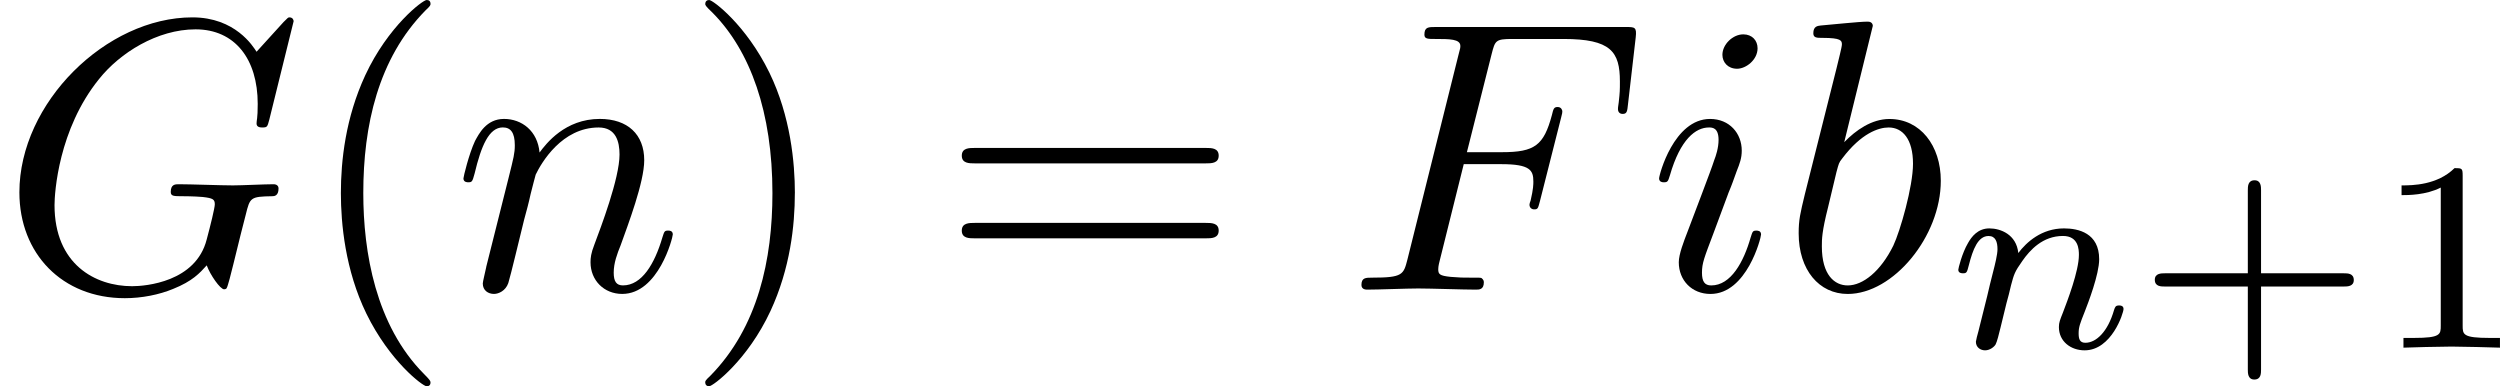
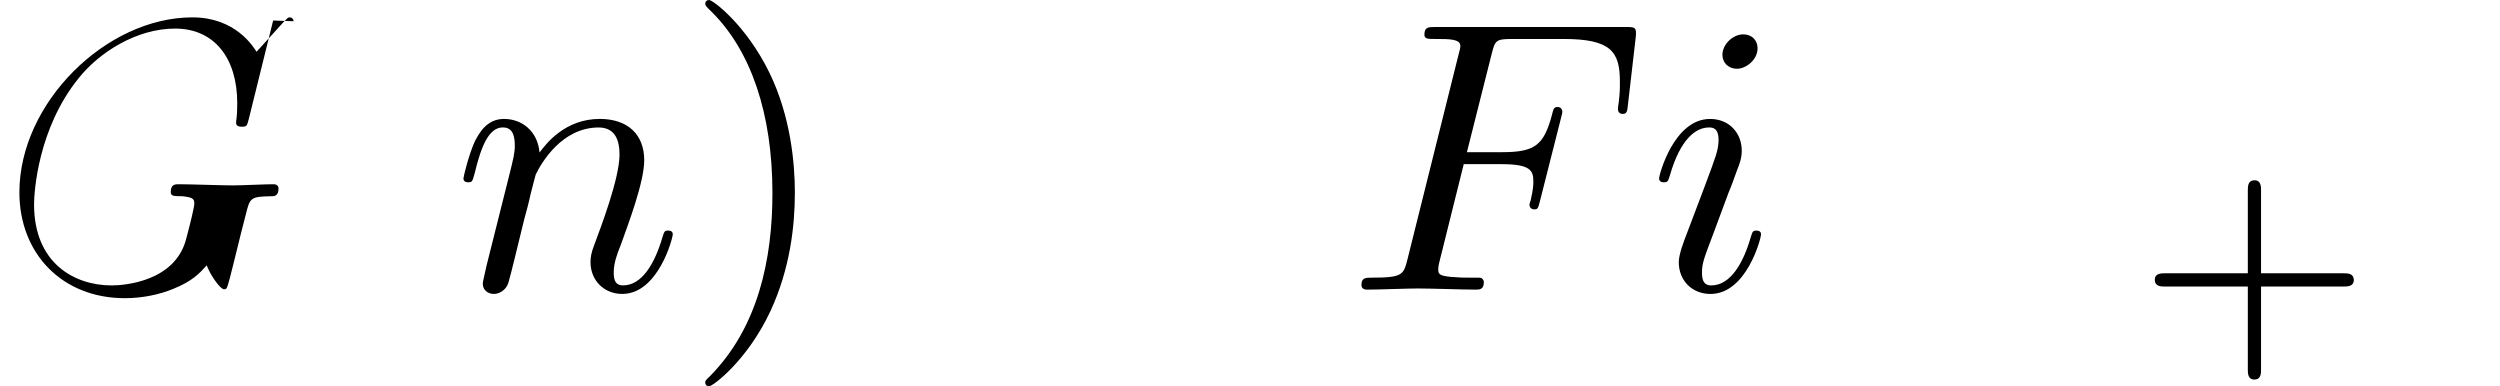
<svg xmlns="http://www.w3.org/2000/svg" xmlns:xlink="http://www.w3.org/1999/xlink" height="12.5pt" version="1.1" viewBox="61.768 55.293 64.479 9.963" width="80.901pt">
  <defs>
    <path d="m3.019 -3.238h0.966c0.747 0 0.827 0.159 0.827 0.448c0 0.07 0 0.189 -0.07 0.488c-0.02 0.05 -0.03 0.09 -0.03 0.11c0 0.08 0.06 0.12 0.12 0.12c0.1 0 0.1 -0.03 0.149 -0.209l0.548 -2.162c0.03 -0.11 0.03 -0.13 0.03 -0.159c0 -0.02 -0.02 -0.11 -0.12 -0.11s-0.11 0.05 -0.149 0.209c-0.209 0.777 -0.438 0.956 -1.285 0.956h-0.907l0.638 -2.531c0.09 -0.349 0.1 -0.389 0.538 -0.389h1.315c1.225 0 1.455 0.329 1.455 1.096c0 0.229 0 0.269 -0.03 0.538c-0.02 0.13 -0.02 0.149 -0.02 0.179c0 0.05 0.03 0.12 0.12 0.12c0.11 0 0.12 -0.06 0.139 -0.249l0.199 -1.724c0.03 -0.269 -0.02 -0.269 -0.269 -0.269h-4.882c-0.199 0 -0.299 0 -0.299 0.199c0 0.11 0.09 0.11 0.279 0.11c0.369 0 0.648 0 0.648 0.179c0 0.04 0 0.06 -0.05 0.239l-1.315 5.27c-0.1 0.389 -0.12 0.468 -0.907 0.468c-0.169 0 -0.279 0 -0.279 0.189c0 0.12 0.12 0.12 0.149 0.12c0.289 0 1.026 -0.03 1.315 -0.03c0.329 0 1.156 0.03 1.484 0.03c0.09 0 0.209 0 0.209 -0.189c0 -0.08 -0.06 -0.1 -0.06 -0.11c-0.03 -0.01 -0.05 -0.01 -0.279 -0.01c-0.219 0 -0.269 0 -0.518 -0.02c-0.289 -0.03 -0.319 -0.07 -0.319 -0.199c0 -0.02 0 -0.08 0.04 -0.229l0.618 -2.481z" id="g0-70" />
-     <path d="m7.572 -6.924c0 -0.03 -0.02 -0.1 -0.11 -0.1c-0.03 0 -0.04 0.01 -0.149 0.12l-0.697 0.767c-0.09 -0.139 -0.548 -0.887 -1.654 -0.887c-2.222 0 -4.463 2.202 -4.463 4.513c0 1.584 1.106 2.73 2.72 2.73c0.438 0 0.887 -0.09 1.245 -0.239c0.498 -0.199 0.687 -0.408 0.867 -0.608c0.09 0.249 0.349 0.618 0.448 0.618c0.05 0 0.07 -0.03 0.07 -0.04c0.02 -0.02 0.12 -0.399 0.169 -0.608l0.189 -0.767c0.04 -0.169 0.09 -0.339 0.13 -0.508c0.11 -0.448 0.12 -0.468 0.687 -0.478c0.05 0 0.159 -0.01 0.159 -0.199c0 -0.07 -0.05 -0.11 -0.13 -0.11c-0.229 0 -0.817 0.03 -1.046 0.03c-0.309 0 -1.086 -0.03 -1.395 -0.03c-0.09 0 -0.209 0 -0.209 0.199c0 0.11 0.08 0.11 0.299 0.11c0.01 0 0.299 0 0.528 0.02c0.259 0.03 0.309 0.06 0.309 0.189c0 0.09 -0.11 0.538 -0.209 0.907c-0.279 1.096 -1.574 1.205 -1.923 1.205c-0.956 0 -2.002 -0.568 -2.002 -2.092c0 -0.309 0.1 -1.953 1.146 -3.248c0.538 -0.677 1.504 -1.285 2.491 -1.285c1.016 0 1.604 0.767 1.604 1.923c0 0.399 -0.03 0.408 -0.03 0.508s0.11 0.1 0.149 0.1c0.13 0 0.13 -0.02 0.179 -0.199l0.628 -2.54z" id="g0-71" />
-     <path d="m2.381 -6.804c0 -0.01 0 -0.11 -0.13 -0.11c-0.229 0 -0.956 0.08 -1.215 0.1c-0.08 0.01 -0.189 0.02 -0.189 0.199c0 0.12 0.09 0.12 0.239 0.12c0.478 0 0.498 0.07 0.498 0.169c0 0.07 -0.09 0.408 -0.139 0.618l-0.817 3.248c-0.12 0.498 -0.159 0.658 -0.159 1.006c0 0.946 0.528 1.564 1.265 1.564c1.176 0 2.401 -1.484 2.401 -2.919c0 -0.907 -0.528 -1.594 -1.325 -1.594c-0.458 0 -0.867 0.289 -1.166 0.598l0.737 -2.999zm-0.936 3.766c0.06 -0.219 0.06 -0.239 0.149 -0.349c0.488 -0.648 0.936 -0.797 1.196 -0.797c0.359 0 0.628 0.299 0.628 0.936c0 0.588 -0.329 1.734 -0.508 2.112c-0.329 0.667 -0.787 1.026 -1.176 1.026c-0.339 0 -0.667 -0.269 -0.667 -1.006c0 -0.189 0 -0.379 0.159 -1.006l0.219 -0.917z" id="g0-98" />
+     <path d="m7.572 -6.924c0 -0.03 -0.02 -0.1 -0.11 -0.1c-0.03 0 -0.04 0.01 -0.149 0.12l-0.697 0.767c-0.09 -0.139 -0.548 -0.887 -1.654 -0.887c-2.222 0 -4.463 2.202 -4.463 4.513c0 1.584 1.106 2.73 2.72 2.73c0.438 0 0.887 -0.09 1.245 -0.239c0.498 -0.199 0.687 -0.408 0.867 -0.608c0.09 0.249 0.349 0.618 0.448 0.618c0.05 0 0.07 -0.03 0.07 -0.04c0.02 -0.02 0.12 -0.399 0.169 -0.608l0.189 -0.767c0.04 -0.169 0.09 -0.339 0.13 -0.508c0.11 -0.448 0.12 -0.468 0.687 -0.478c0.05 0 0.159 -0.01 0.159 -0.199c0 -0.07 -0.05 -0.11 -0.13 -0.11c-0.229 0 -0.817 0.03 -1.046 0.03c-0.309 0 -1.086 -0.03 -1.395 -0.03c-0.09 0 -0.209 0 -0.209 0.199c0 0.11 0.08 0.11 0.299 0.11c0.259 0.03 0.309 0.06 0.309 0.189c0 0.09 -0.11 0.538 -0.209 0.907c-0.279 1.096 -1.574 1.205 -1.923 1.205c-0.956 0 -2.002 -0.568 -2.002 -2.092c0 -0.309 0.1 -1.953 1.146 -3.248c0.538 -0.677 1.504 -1.285 2.491 -1.285c1.016 0 1.604 0.767 1.604 1.923c0 0.399 -0.03 0.408 -0.03 0.508s0.11 0.1 0.149 0.1c0.13 0 0.13 -0.02 0.179 -0.199l0.628 -2.54z" id="g0-71" />
    <path d="m2.829 -6.227c0 -0.199 -0.139 -0.359 -0.369 -0.359c-0.269 0 -0.538 0.259 -0.538 0.528c0 0.189 0.139 0.359 0.379 0.359c0.229 0 0.528 -0.229 0.528 -0.528zm-0.757 3.746c0.12 -0.289 0.12 -0.309 0.219 -0.578c0.08 -0.199 0.13 -0.339 0.13 -0.528c0 -0.448 -0.319 -0.817 -0.817 -0.817c-0.936 0 -1.315 1.445 -1.315 1.534c0 0.1 0.1 0.1 0.12 0.1c0.1 0 0.11 -0.02 0.159 -0.179c0.269 -0.936 0.667 -1.235 1.006 -1.235c0.08 0 0.249 0 0.249 0.319c0 0.209 -0.07 0.418 -0.11 0.518c-0.08 0.259 -0.528 1.415 -0.687 1.843c-0.1 0.259 -0.229 0.588 -0.229 0.797c0 0.468 0.339 0.817 0.817 0.817c0.936 0 1.305 -1.445 1.305 -1.534c0 -0.1 -0.09 -0.1 -0.12 -0.1c-0.1 0 -0.1 0.03 -0.149 0.179c-0.179 0.628 -0.508 1.235 -1.016 1.235c-0.169 0 -0.239 -0.1 -0.239 -0.329c0 -0.249 0.06 -0.389 0.289 -0.996l0.389 -1.046z" id="g0-105" />
    <path d="m0.877 -0.588c-0.03 0.149 -0.09 0.379 -0.09 0.428c0 0.179 0.139 0.269 0.289 0.269c0.12 0 0.299 -0.08 0.369 -0.279c0.01 -0.02 0.13 -0.488 0.189 -0.737l0.219 -0.897c0.06 -0.219 0.12 -0.438 0.169 -0.667c0.04 -0.169 0.12 -0.458 0.13 -0.498c0.149 -0.309 0.677 -1.215 1.624 -1.215c0.448 0 0.538 0.369 0.538 0.697c0 0.618 -0.488 1.893 -0.648 2.321c-0.09 0.229 -0.1 0.349 -0.1 0.458c0 0.468 0.349 0.817 0.817 0.817c0.936 0 1.305 -1.455 1.305 -1.534c0 -0.1 -0.09 -0.1 -0.12 -0.1c-0.1 0 -0.1 0.03 -0.149 0.179c-0.199 0.677 -0.528 1.235 -1.016 1.235c-0.169 0 -0.239 -0.1 -0.239 -0.329c0 -0.249 0.09 -0.488 0.179 -0.707c0.189 -0.528 0.608 -1.624 0.608 -2.192c0 -0.667 -0.428 -1.066 -1.146 -1.066c-0.897 0 -1.385 0.638 -1.554 0.867c-0.05 -0.558 -0.458 -0.867 -0.917 -0.867s-0.648 0.389 -0.747 0.568c-0.159 0.339 -0.299 0.927 -0.299 0.966c0 0.1 0.1 0.1 0.12 0.1c0.1 0 0.11 -0.01 0.169 -0.229c0.169 -0.707 0.369 -1.186 0.727 -1.186c0.199 0 0.309 0.13 0.309 0.458c0 0.209 -0.03 0.319 -0.159 0.837l-0.578 2.301z" id="g0-110" />
-     <path d="m3.298 2.391c0 -0.03 0 -0.05 -0.169 -0.219c-1.245 -1.255 -1.564 -3.138 -1.564 -4.663c0 -1.734 0.379 -3.467 1.604 -4.712c0.13 -0.12 0.13 -0.139 0.13 -0.169c0 -0.07 -0.04 -0.1 -0.1 -0.1c-0.1 0 -0.996 0.677 -1.584 1.943c-0.508 1.096 -0.628 2.202 -0.628 3.039c0 0.777 0.11 1.983 0.658 3.108c0.598 1.225 1.455 1.873 1.554 1.873c0.06 0 0.1 -0.03 0.1 -0.1z" id="g2-40" />
    <path d="m2.879 -2.491c0 -0.777 -0.11 -1.983 -0.658 -3.108c-0.598 -1.225 -1.455 -1.873 -1.554 -1.873c-0.06 0 -0.1 0.04 -0.1 0.1c0 0.03 0 0.05 0.189 0.229c0.976 0.986 1.544 2.57 1.544 4.653c0 1.704 -0.369 3.457 -1.604 4.712c-0.13 0.12 -0.13 0.139 -0.13 0.169c0 0.06 0.04 0.1 0.1 0.1c0.1 0 0.996 -0.677 1.584 -1.943c0.508 -1.096 0.628 -2.202 0.628 -3.039z" id="g2-41" />
-     <path d="m6.844 -3.258c0.149 0 0.339 0 0.339 -0.199s-0.189 -0.199 -0.329 -0.199h-5.968c-0.139 0 -0.329 0 -0.329 0.199s0.189 0.199 0.339 0.199h5.948zm0.01 1.933c0.139 0 0.329 0 0.329 -0.199s-0.189 -0.199 -0.339 -0.199h-5.948c-0.149 0 -0.339 0 -0.339 0.199s0.189 0.199 0.329 0.199h5.968z" id="g2-61" />
    <path d="m3.229 -1.576h2.134c0.091 0 0.258 0 0.258 -0.167c0 -0.174 -0.16 -0.174 -0.258 -0.174h-2.134v-2.141c0 -0.091 0 -0.258 -0.167 -0.258c-0.174 0 -0.174 0.16 -0.174 0.258v2.141h-2.141c-0.091 0 -0.258 0 -0.258 0.167c0 0.174 0.16 0.174 0.258 0.174h2.141v2.141c0 0.091 0 0.258 0.167 0.258c0.174 0 0.174 -0.16 0.174 -0.258v-2.141z" id="g3-43" />
-     <path d="m2.336 -4.435c0 -0.188 -0.014 -0.195 -0.209 -0.195c-0.446 0.439 -1.081 0.446 -1.367 0.446v0.251c0.167 0 0.628 0 1.011 -0.195v3.557c0 0.23 0 0.321 -0.697 0.321h-0.265v0.251c0.126 -0.007 0.983 -0.028 1.241 -0.028c0.216 0 1.095 0.021 1.248 0.028v-0.251h-0.265c-0.697 0 -0.697 -0.091 -0.697 -0.321v-3.864z" id="g3-49" />
-     <path d="m0.851 -0.439c-0.028 0.091 -0.07 0.265 -0.07 0.286c0 0.153 0.126 0.223 0.237 0.223c0.126 0 0.237 -0.091 0.272 -0.153s0.091 -0.286 0.126 -0.432c0.035 -0.133 0.112 -0.453 0.153 -0.628c0.042 -0.153 0.084 -0.307 0.119 -0.467c0.077 -0.286 0.091 -0.342 0.293 -0.628c0.195 -0.279 0.523 -0.642 1.046 -0.642c0.404 0 0.411 0.356 0.411 0.488c0 0.418 -0.3 1.193 -0.411 1.485c-0.077 0.195 -0.105 0.258 -0.105 0.377c0 0.37 0.307 0.6 0.663 0.6c0.697 0 1.004 -0.962 1.004 -1.067c0 -0.091 -0.091 -0.091 -0.112 -0.091c-0.098 0 -0.105 0.042 -0.133 0.119c-0.16 0.558 -0.46 0.844 -0.739 0.844c-0.146 0 -0.174 -0.098 -0.174 -0.244c0 -0.16 0.035 -0.251 0.16 -0.565c0.084 -0.216 0.37 -0.955 0.37 -1.346c0 -0.676 -0.537 -0.795 -0.907 -0.795c-0.579 0 -0.969 0.356 -1.179 0.635c-0.049 -0.481 -0.46 -0.635 -0.746 -0.635c-0.3 0 -0.46 0.216 -0.551 0.377c-0.153 0.258 -0.251 0.656 -0.251 0.69c0 0.091 0.098 0.091 0.119 0.091c0.098 0 0.105 -0.021 0.153 -0.209c0.105 -0.411 0.237 -0.753 0.509 -0.753c0.181 0 0.23 0.153 0.23 0.342c0 0.133 -0.063 0.391 -0.112 0.579s-0.119 0.474 -0.153 0.628l-0.223 0.893z" id="g1-110" />
  </defs>
  <g id="page1">
    <use x="61.768" xlink:href="#g0-71" y="62.765" />
    <use x="69.572" xlink:href="#g2-40" y="62.765" />
    <use x="73.432" xlink:href="#g0-110" y="62.765" />
    <use x="79.39" xlink:href="#g2-41" y="62.765" />
    <use x="86.017" xlink:href="#g2-61" y="62.765" />
    <use x="96.504" xlink:href="#g0-70" y="62.765" />
    <use x="104.27" xlink:href="#g0-105" y="62.765" />
    <use x="107.69" xlink:href="#g0-98" y="62.765" />
    <use x="111.949" xlink:href="#g1-110" y="64.259" />
    <use x="116.856" xlink:href="#g3-43" y="64.259" />
    <use x="122.949" xlink:href="#g3-49" y="64.259" />
  </g>
</svg>